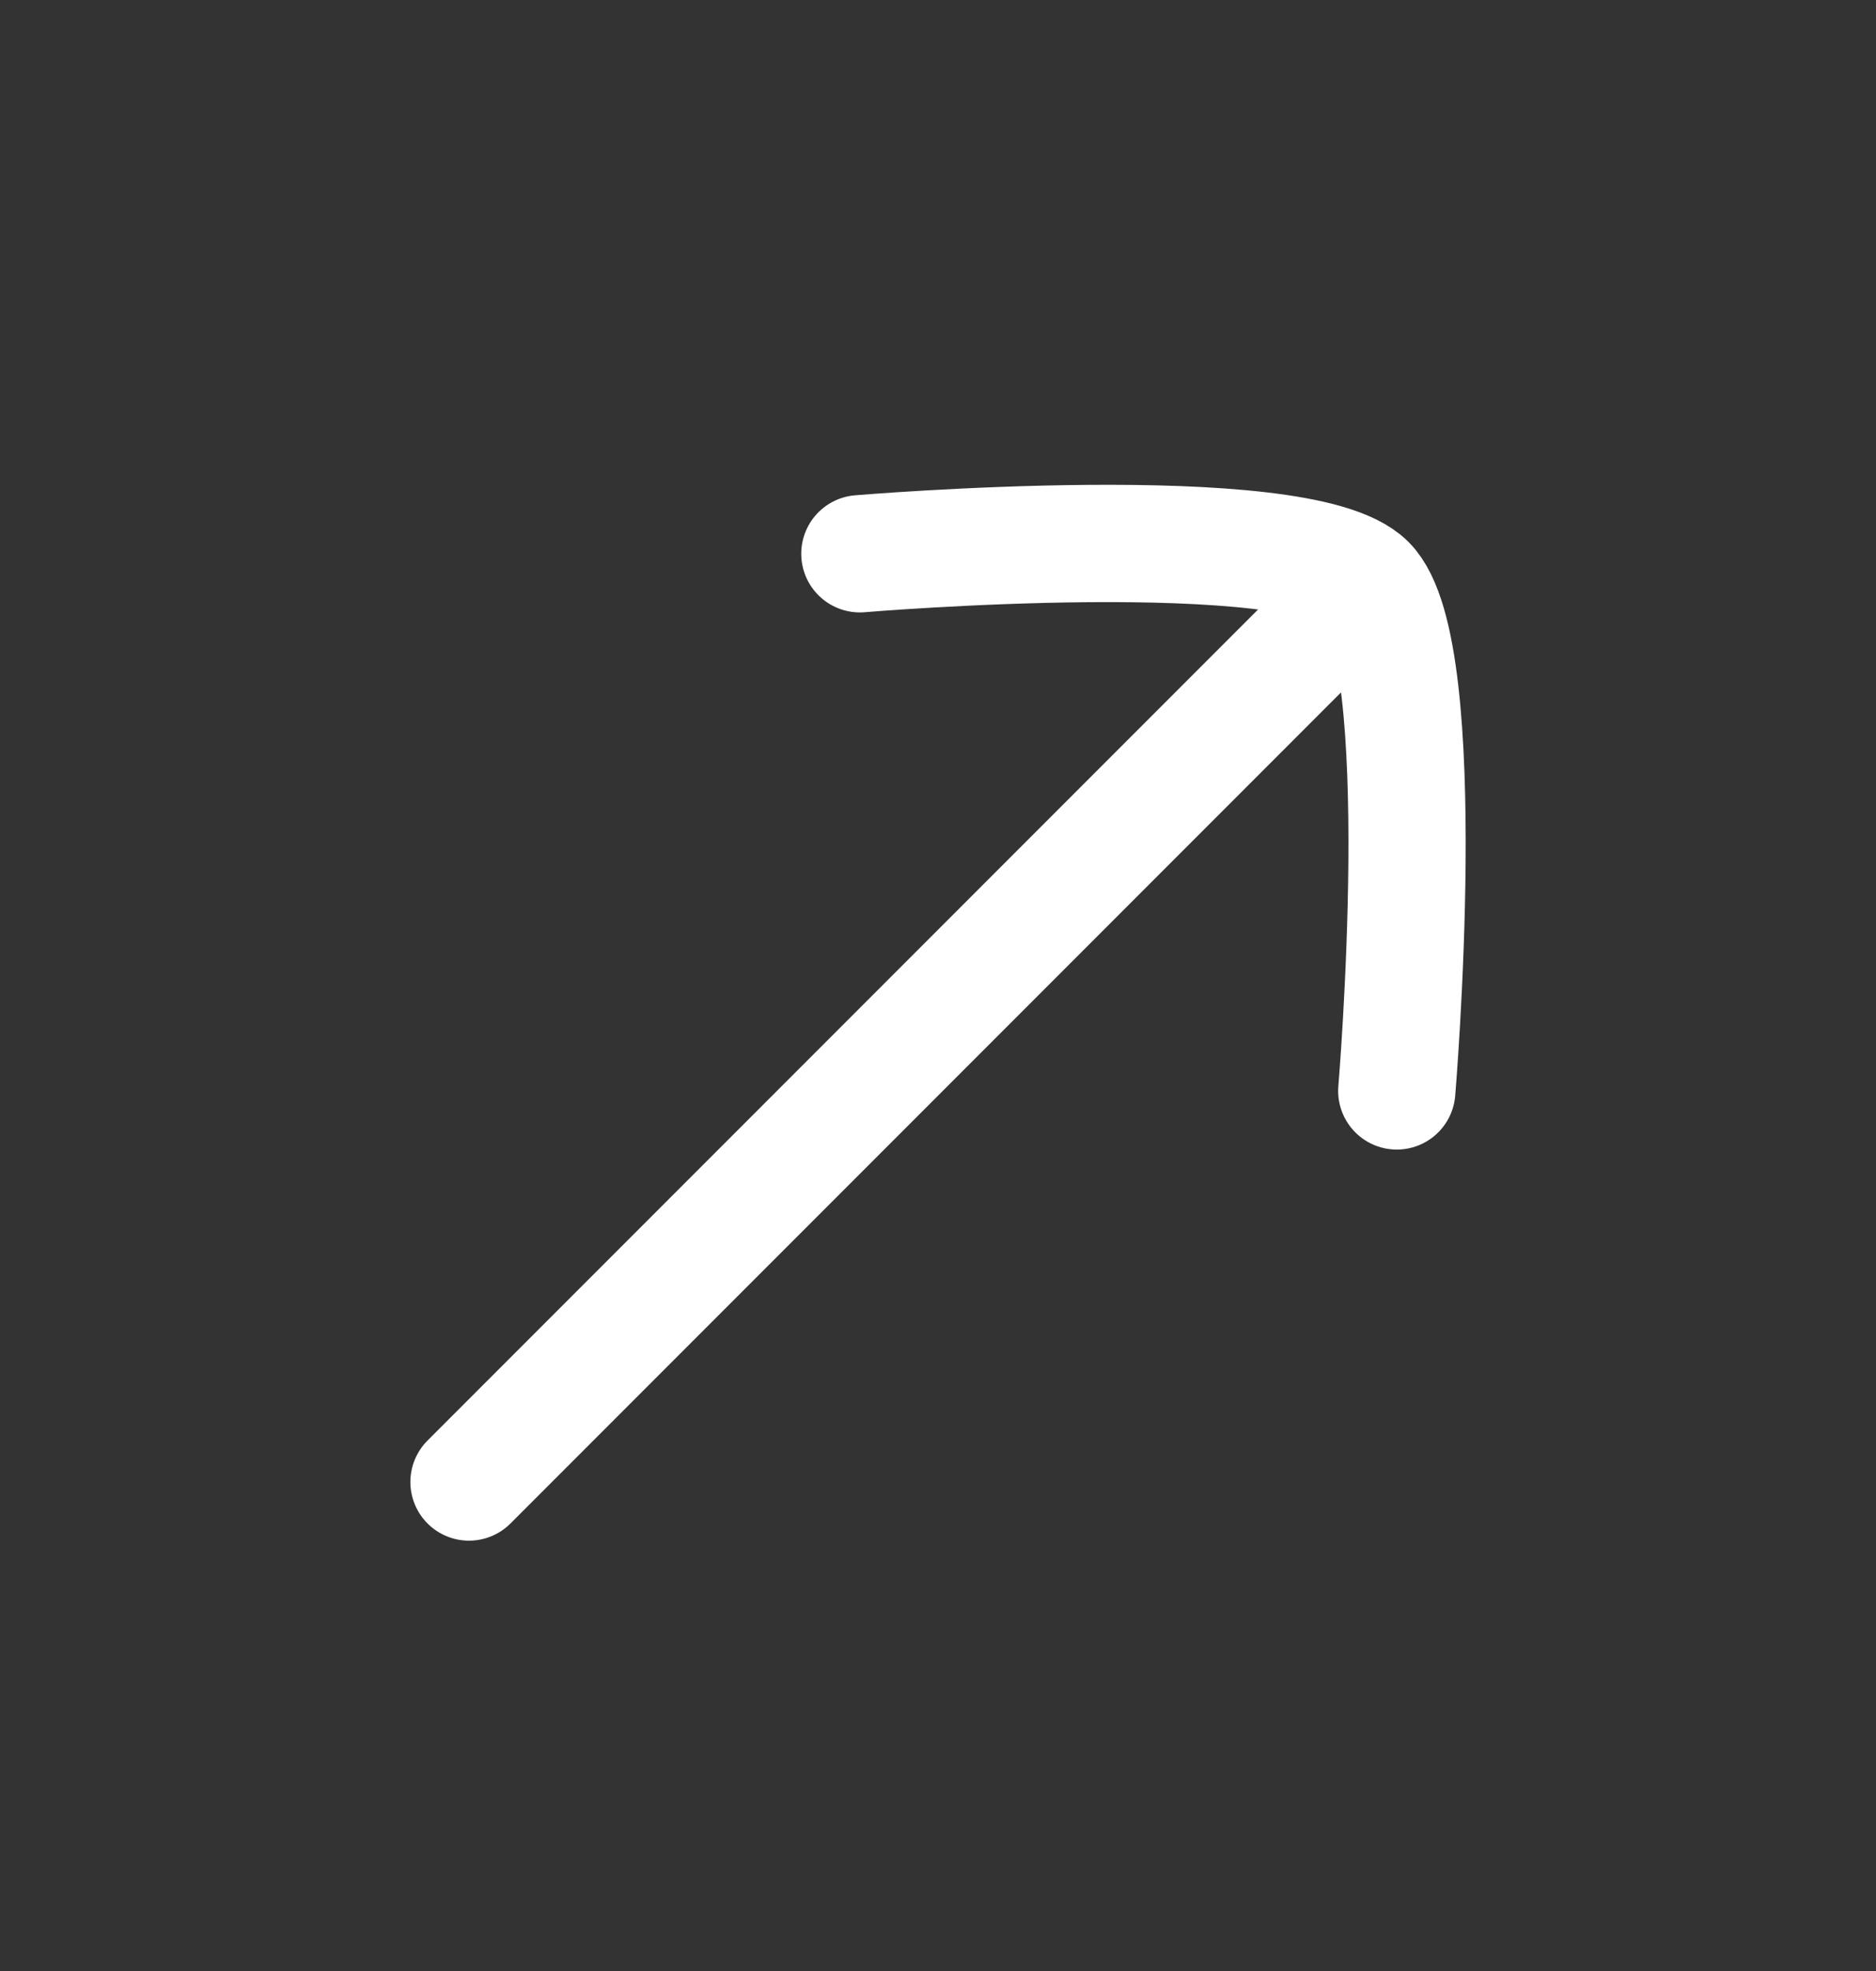
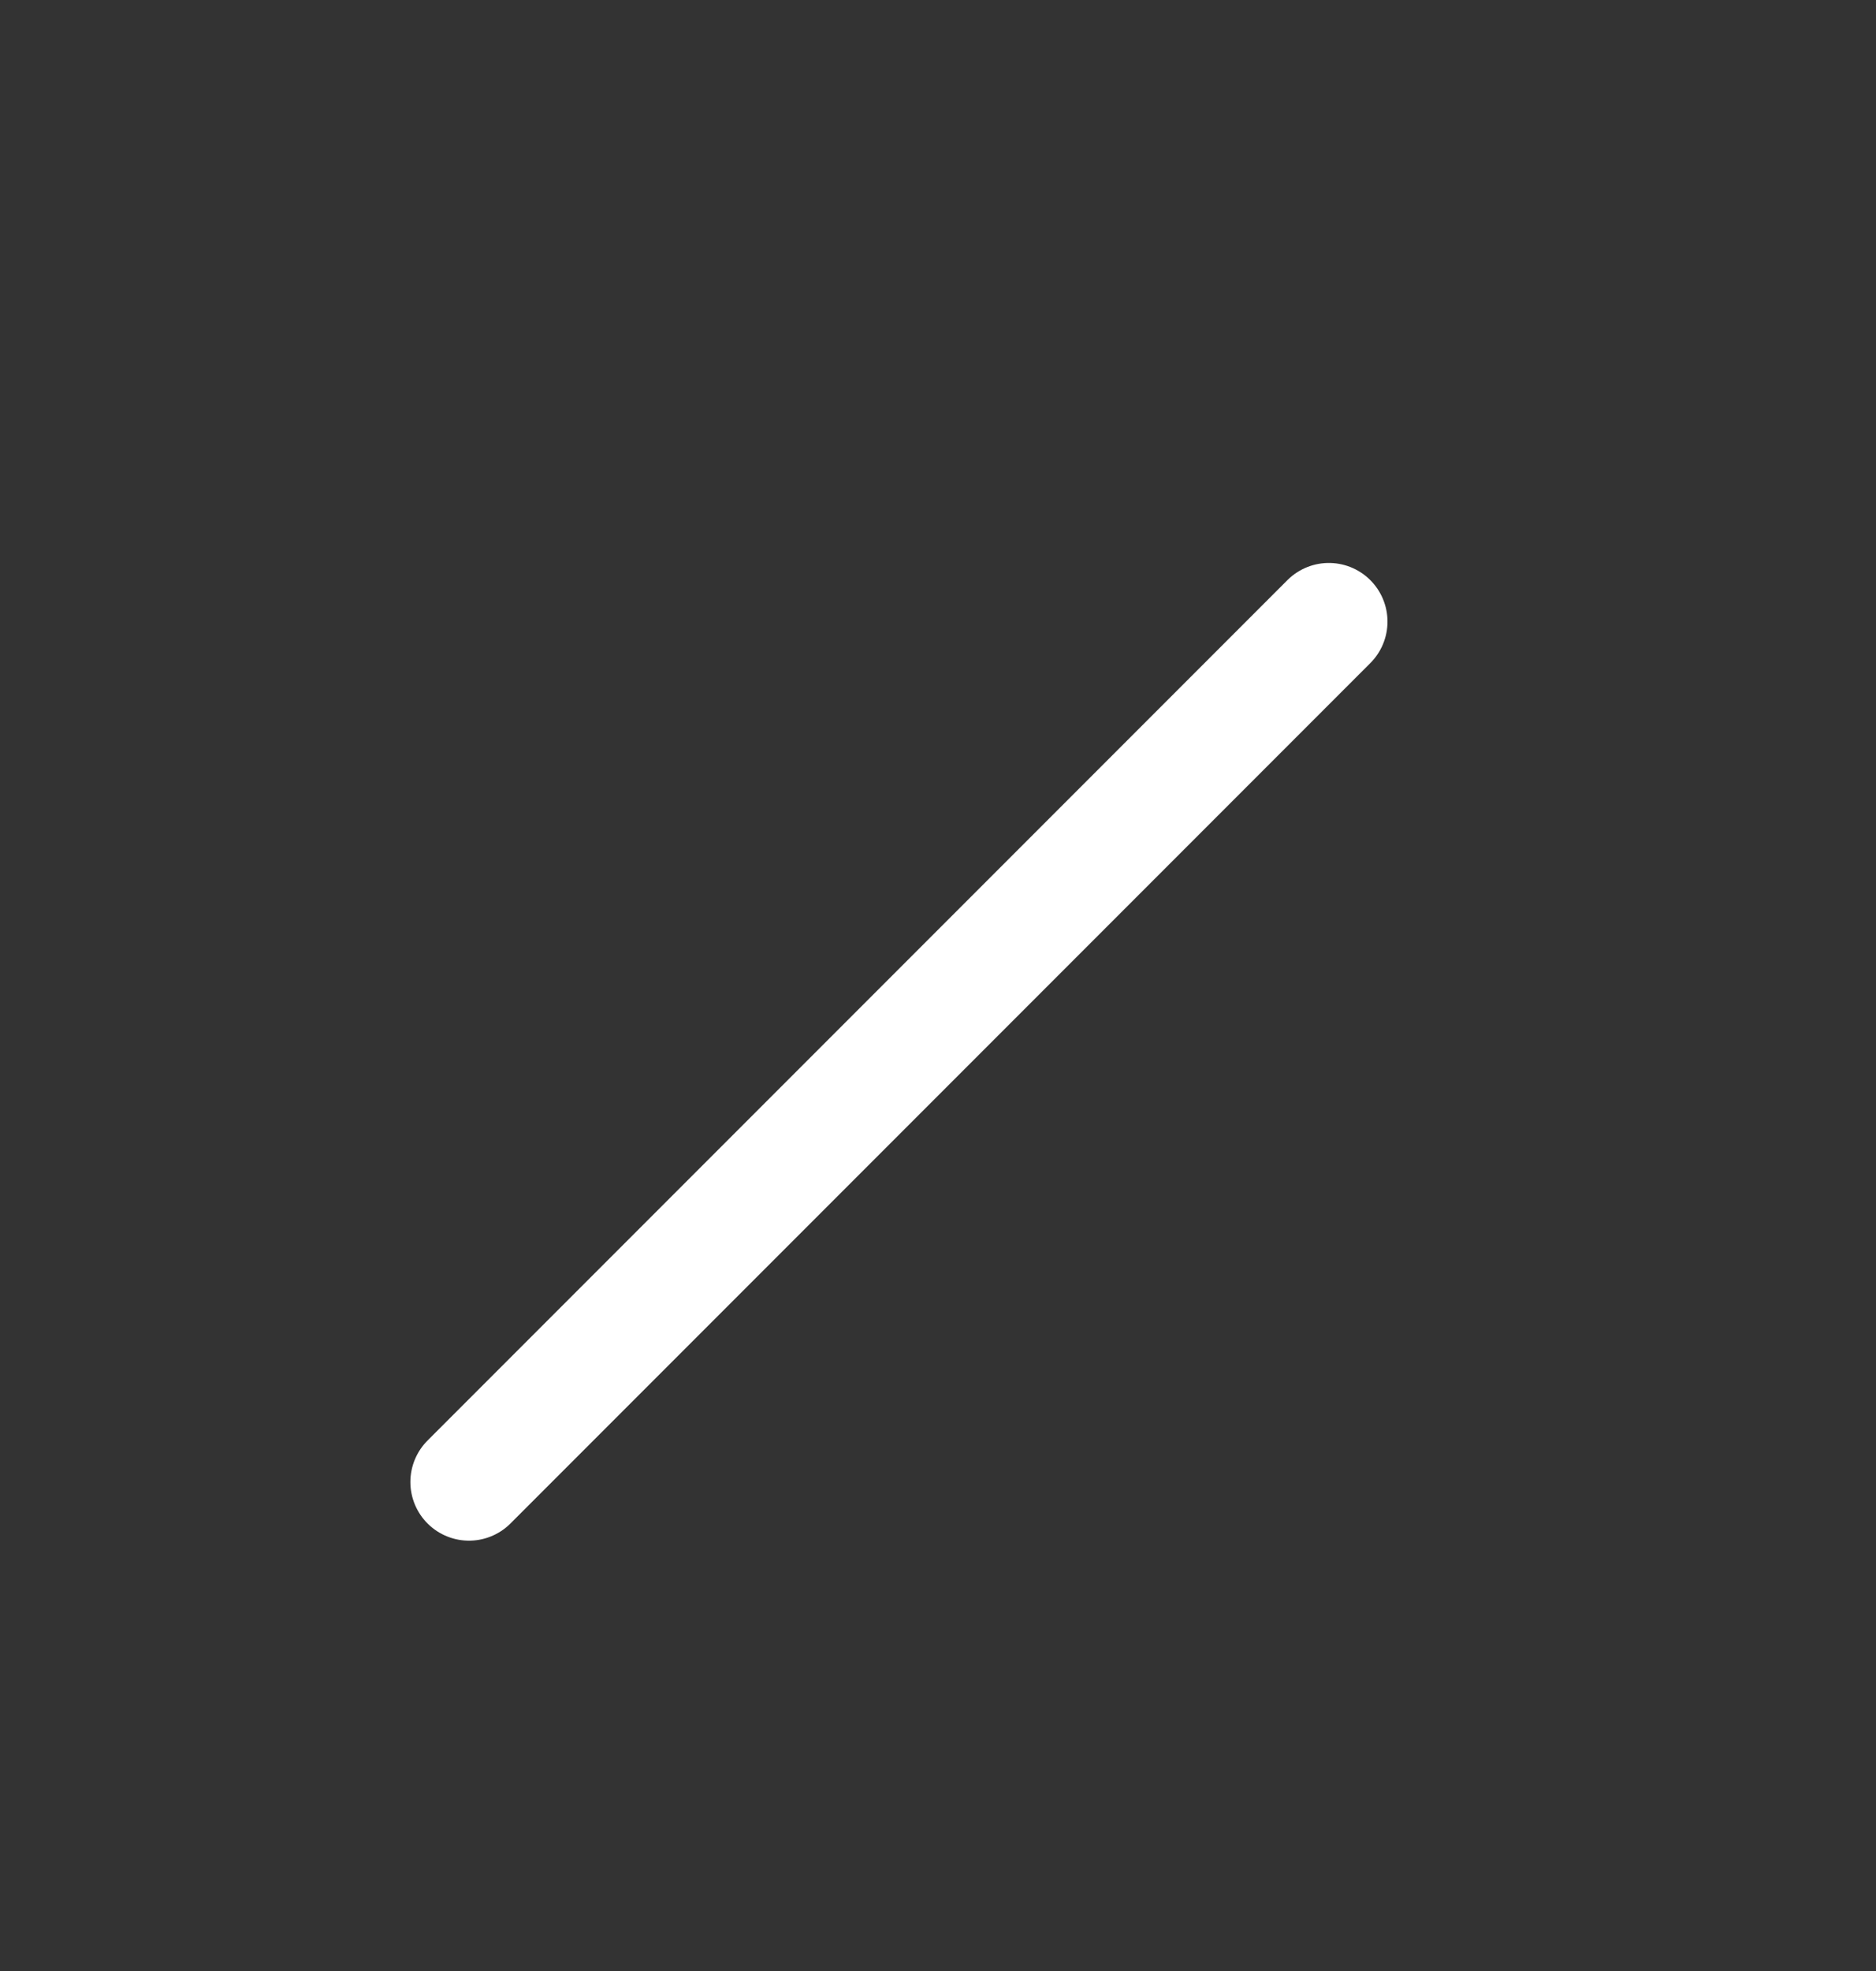
<svg xmlns="http://www.w3.org/2000/svg" width="20" height="21" viewBox="0 0 20 21" fill="none">
  <rect x="0" y="0" width="20" height="21" fill="#333333" stroke="none" />
  <path d="M14.167 6.623L5 15.79" stroke="white" stroke-width="1.25" stroke-linecap="round" />
-   <path d="M9.167 5.9C9.167 5.9 13.862 5.504 14.574 6.216C15.287 6.929 14.891 11.623 14.891 11.623" stroke="white" stroke-width="1.25" stroke-linecap="round" stroke-linejoin="round" />
</svg>